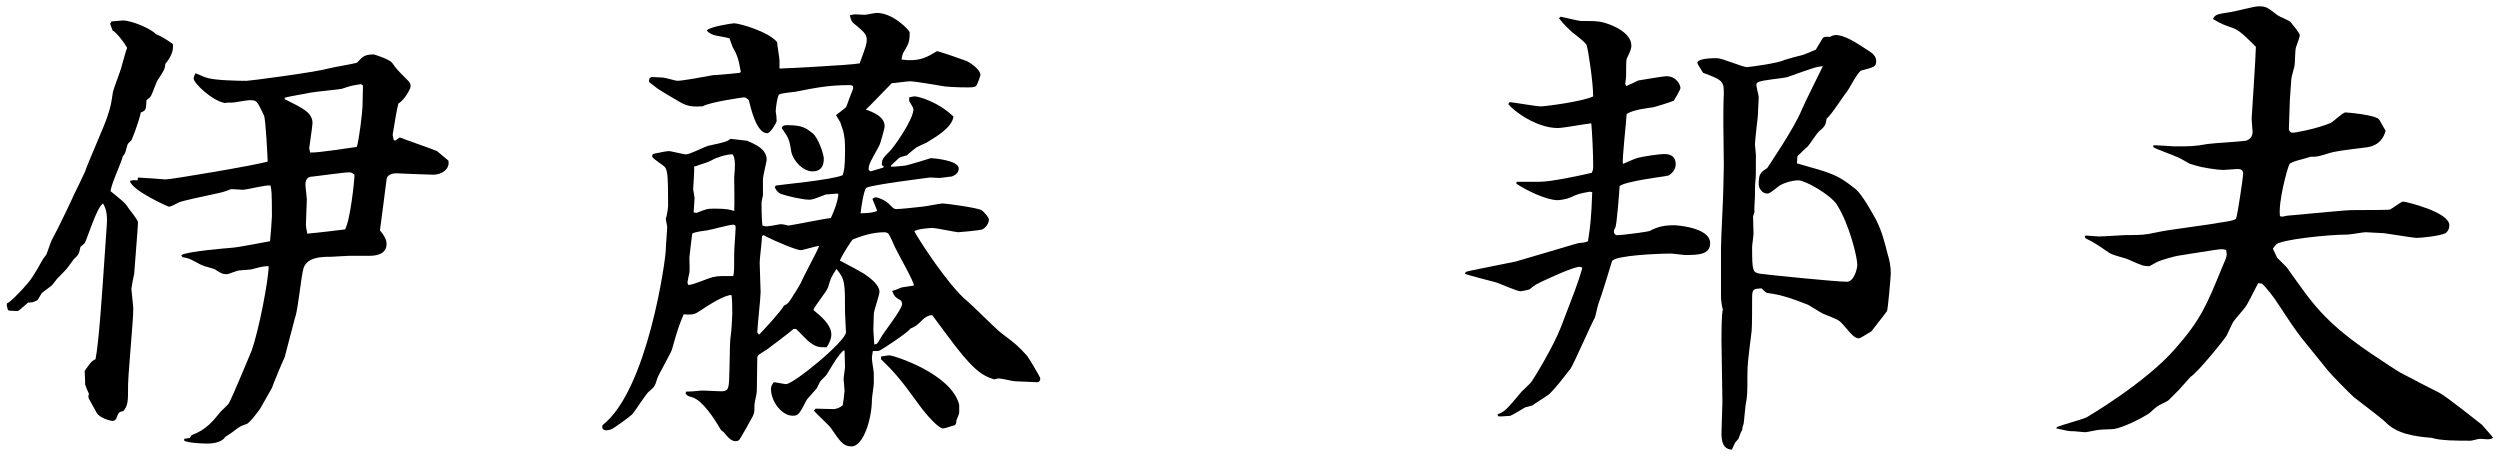
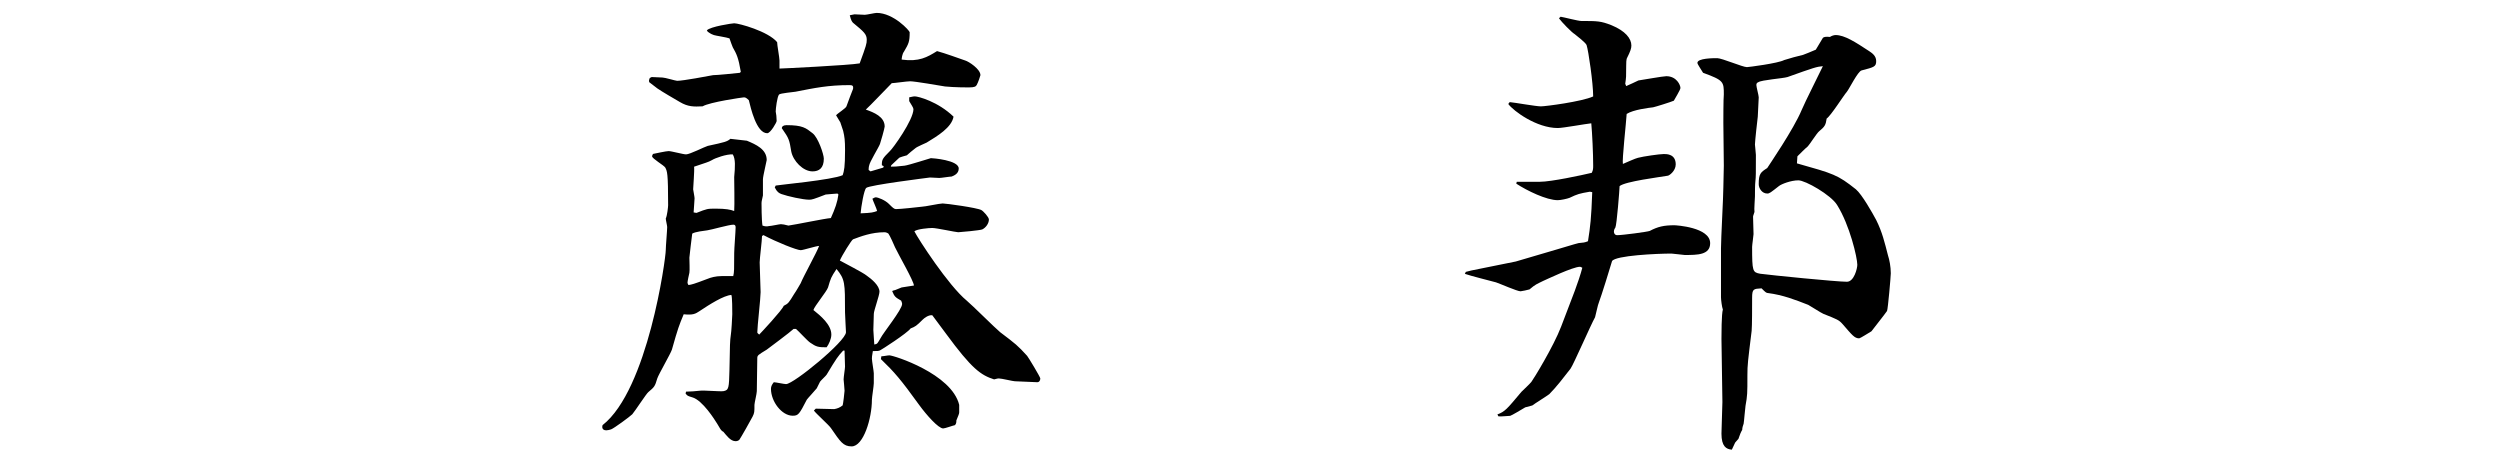
<svg xmlns="http://www.w3.org/2000/svg" version="1.1" id="レイヤー_1" x="0px" y="0px" width="159px" height="29px" viewBox="0 0 159 29" style="enable-background:new 0 0 159 29;" xml:space="preserve">
  <g>
    <g>
-       <path d="M0.436,19.3c0.27-0.12,0.72-0.631,0.96-0.87c0.63-0.69,0.69-0.81,1.32-1.92c0.03-0.06,0.06-0.091,0.24-0.33    c0.09-0.24,0.27-0.78,0.33-0.899c0.45-0.811,1.38-2.791,1.41-2.881c0.12-0.24,0.63-1.289,0.72-1.5    c0.18-0.569,1.26-2.969,1.41-3.479c0.24-0.72,0.24-0.81,0.36-1.59c0.06-0.24,0.45-1.26,0.51-1.47c0.09-0.301,0.3-1.11,0.39-1.32    c-0.18-0.33-0.66-0.96-0.93-1.109l-0.15-0.42l0.09-0.15c0.12,0,0.63-0.061,0.72-0.061c0.54,0,1.77,0.51,2.1,0.871    c0.36,0.149,0.57,0.27,1.08,0.629c0.06,0.48-0.18,0.9-0.48,1.26c-0.03,0.36-0.09,0.42-0.48,1.021c-0.09,0.12-0.33,0.84-0.42,0.99    c-0.03,0.06-0.09,0.149-0.3,0.3c-0.03,0.6-0.03,0.66-0.36,0.779c-0.12,0.601-0.57,1.74-0.6,1.771l-0.21,0.21    c-0.06,0.061-0.15,0.54-0.21,0.63c-0.03,0.06-0.06,0.12-0.12,0.15c0,0.21-0.78,1.86-0.78,2.249c0.81,0.66,0.9,0.721,1.08,0.99    c0.03,0.09,0.66,0.811,0.66,0.99c0,0.33-0.21,2.73-0.24,3.27c-0.06,0.24-0.15,0.721-0.18,0.961c0,0.06,0.12,1.08,0.12,1.26    c0,0.39-0.06,1.199-0.12,1.89c-0.03,0.479-0.21,2.521-0.21,2.94c0,1.079,0,1.319-0.3,1.68c-0.3,0.06-0.3,0.09-0.45,0.479    c-0.06,0.12-0.18,0.149-0.24,0.149c-0.12,0-0.84-0.18-1.02-0.539c-0.06-0.12-0.42-0.75-0.48-0.87c-0.06-0.12-0.03-0.181,0-0.33    c-0.03-0.03-0.24-0.54-0.24-0.569c0-0.181,0-0.271-0.03-0.871c0.39-0.569,0.45-0.629,0.69-0.75c0.21-1.02,0.42-4.199,0.54-5.969    l0.18-2.61c0.03-0.45,0-0.931-0.24-1.319c-0.39,0.18-1.05,2.369-1.17,2.52c-0.09,0.09-0.21,0.18-0.27,0.24    c-0.09,0.42-0.09,0.479-0.42,0.779c-0.06,0.061-0.36,0.51-0.42,0.57c-0.06,0.09-0.54,0.57-0.63,0.66    c-0.06,0.06-0.27,0.359-0.33,0.42c-0.09,0.09-0.57,0.42-0.66,0.51c-0.09,0.15-0.15,0.24-0.27,0.449c-0.3,0.15-0.39,0.15-0.6,0.15    c-0.12,0.09-0.54,0.51-0.66,0.54c-0.09,0-0.15,0-0.57-0.03l-0.06-0.06l-0.06-0.239V19.3z M8.775,11.291l0.96,0.06l0.78,0.06    c0.21,0.031,5.91-0.93,6.51-1.139c0-0.061-0.12-2.73-0.24-2.94c-0.45-0.931-0.45-0.96-0.9-0.96c-0.18,0-0.81,0.12-1.05,0.15    c-0.12,0-0.42,0-0.54,0.029c-0.81-0.15-1.979-1.26-1.979-1.56c0-0.12,0.09-0.271,0.12-0.33c0.12,0.03,0.6,0.271,0.69,0.271    c0.45,0.18,2.01,0.209,2.55,0.209c0.21,0,4.32-0.539,5.189-0.779c0.3-0.09,1.83-0.33,1.86-0.391c0.33-0.359,0.45-0.51,1.05-0.51    c0.33,0.09,1.05,0.36,1.17,0.54c0.27,0.39,0.33,0.45,0.99,1.11c0.15,0.15,0.18,0.24,0.18,0.39s-0.42,0.899-0.78,1.08    c-0.09,0.33-0.27,1.41-0.36,1.979c0,0.09,0.06,0.271,0.06,0.33l0.09,0.061l0.3-0.211c0.36,0.15,2.04,0.721,2.37,0.871    c0.12,0.09,0.6,0.51,0.72,0.6c0.12,0.54-0.42,0.9-0.96,0.9c-0.36,0-2.31-0.09-2.34-0.09c-0.27,0-0.6,0.09-0.63,0.389    c-0.06,0.541-0.36,2.761-0.42,3.24c0.27,0.33,0.42,0.57,0.42,0.87c0,0.75-0.87,0.75-1.17,0.75h-1.23c-0.18,0-0.99,0.06-1.14,0.06    c-0.54,0-1.5,0-1.74,0.721c-0.15,0.48-0.36,2.729-0.54,3.15c-0.12,0.42-0.63,2.43-0.66,2.52c-0.15,0.3-0.66,1.529-0.81,1.949    l-0.39,0.69l-0.36,0.63c-0.15,0.21-0.69,0.96-0.9,0.99c-0.3,0.09-0.39,0.15-0.72,0.39c-0.09,0.09-0.51,0.36-0.6,0.42    c-0.27,0.42-0.99,0.42-1.17,0.42c-0.21,0-1.14-0.03-1.44-0.18v-0.12l0.36-0.061l0.12-0.18c0.93-0.33,1.41-0.96,1.77-1.41    c0.09-0.119,0.54-0.51,0.6-0.629c0.18-0.301,1.29-2.971,1.44-3.33c0.45-1.26,1.08-4.5,1.08-5.37c-0.27,0-0.33,0-1.02,0.18    c-0.12,0.06-0.87,0.06-0.99,0.12c-0.12,0.03-0.57,0.21-0.63,0.21c-0.3,0-0.39-0.06-0.81-0.33c-0.06-0.03-0.66-0.18-0.78-0.239    c-0.15-0.061-0.72-0.391-0.84-0.42c-0.09-0.031-0.18-0.061-0.39-0.09l-0.09-0.091l0.03-0.06c0.33-0.211,2.76-0.42,3.15-0.45    c0.48-0.03,1.92-0.33,2.459-0.42c0.03-0.24,0.12-1.41,0.12-1.59c0-1.591-0.03-1.681-0.09-1.95c-0.27-0.061-1.5,0.27-1.77,0.27    c-0.12,0-0.69-0.06-0.78-0.029c-0.36,0.15-0.45,0.18-1.32,0.359c-0.39,0.09-1.709,0.36-1.979,0.48c-0.09,0.061-0.51,0.27-0.6,0.27    c-0.06,0-2.4-1.05-2.49-1.649c0.12-0.03,0.21-0.06,0.48-0.03L8.775,11.291z M22.965,5.351c-0.63,0.09-0.69,0.119-1.23,0.299    c-0.12,0.031-1.65,0.181-1.98,0.24c-0.24,0.061-1.41,0.24-1.65,0.33v0.09c1.23,0.601,1.77,0.871,1.77,1.53    c0,0.181-0.21,1.53-0.21,1.59c0,0.03,0.06,0.24,0.06,0.271c0.48,0.029,2.55-0.301,2.97-0.36c0.15-0.479,0.36-2.28,0.36-2.579    c0-0.211,0.03-1.141,0.03-1.32L22.965,5.351z M21.945,14.59c0.33-0.57,0.6-3.09,0.6-3.479c-0.12-0.09-0.18-0.15-0.33-0.15    c-0.36,0-2.01,0.24-2.34,0.27c-0.18,0-0.45,0.061-0.45,0.51c0,0.15,0.09,0.811,0.09,0.931c0,0.271-0.06,1.38-0.06,1.62    c0,0.09,0.03,0.3,0.09,0.57C19.935,14.83,21.765,14.621,21.945,14.59z" />
      <path d="M53.265,12.31c-0.12,0-0.69,0.061-0.75,0.061c-0.78,0.3-0.87,0.33-1.05,0.33c-0.39,0-1.35-0.211-1.77-0.36    c-0.15-0.06-0.27-0.12-0.42-0.42l0.06-0.12c0.06-0.029,3.63-0.359,4.26-0.66c0.09-0.27,0.15-0.51,0.15-1.59    c0-0.63-0.03-0.84-0.12-1.23l-0.18-0.539l-0.27-0.45c0.09-0.12,0.63-0.45,0.66-0.569c0.12-0.33,0.33-0.9,0.42-1.111    c0.03-0.18-0.03-0.239-0.21-0.239c-1.38,0-2.22,0.18-3.45,0.42c-0.15,0.03-0.96,0.09-1.05,0.181    c-0.12,0.149-0.21,0.899-0.21,1.079c0.03,0.12,0.06,0.39,0.06,0.601c0,0.09-0.39,0.779-0.6,0.779c-0.69,0-1.05-1.619-1.17-2.1    c-0.18-0.18-0.24-0.18-0.33-0.18c-0.06,0-2.16,0.3-2.61,0.57c-0.57,0.029-0.93,0.029-1.44-0.271c-0.36-0.21-1.14-0.66-1.44-0.87    l-0.51-0.391c-0.03-0.09-0.03-0.119,0.03-0.27l0.12-0.061c0.09,0,0.6,0.031,0.69,0.031c0.15,0,0.84,0.209,0.93,0.209    c0.39,0,1.95-0.299,2.28-0.359c0.27,0,1.44-0.12,1.71-0.15l0.06-0.06c-0.15-0.9-0.27-1.14-0.51-1.56    c-0.06-0.15-0.12-0.301-0.21-0.57c-0.15-0.061-0.93-0.18-0.99-0.21c-0.09-0.03-0.18-0.06-0.39-0.21l-0.06-0.09    c0.21-0.24,1.62-0.45,1.74-0.45c0.3,0,2.16,0.51,2.73,1.2c0,0.18,0.15,0.989,0.15,1.17v0.51c0.12,0,4.47-0.21,5.1-0.33    c0.42-1.141,0.45-1.26,0.45-1.5c0-0.359-0.18-0.51-0.87-1.08c-0.06-0.061-0.12-0.12-0.21-0.48c0.06,0,0.24-0.06,0.3-0.06    l0.66,0.03c0.12,0,0.63-0.12,0.75-0.12c1.08,0,2.1,1.14,2.1,1.229c0,0.601-0.06,0.721-0.36,1.23c-0.12,0.15-0.15,0.449-0.15,0.51    c1.11,0.15,1.62-0.15,2.25-0.54c0.21,0.06,0.36,0.091,1.8,0.601c0.21,0.06,0.96,0.539,0.96,0.93c0,0.029-0.15,0.48-0.24,0.63    c-0.06,0.09-0.12,0.149-0.51,0.149c-0.09,0-0.9,0-1.5-0.06c-0.36-0.06-1.92-0.33-2.22-0.33c-0.21,0-1.02,0.12-1.17,0.12    c-0.27,0.27-1.41,1.471-1.65,1.68c0.51,0.18,1.2,0.45,1.2,1.08c0,0.09-0.27,1.051-0.3,1.11c-0.09,0.239-0.66,1.14-0.69,1.38    c-0.03,0.09-0.03,0.24-0.03,0.27l0.12,0.09l0.81-0.24l0.03-0.09l-0.12-0.06c0-0.36,0.03-0.42,0.51-0.899    c0.18-0.15,1.5-1.98,1.5-2.67c0-0.09-0.15-0.301-0.27-0.51v-0.24c0.24-0.061,0.33-0.061,0.36-0.061c0.21,0,1.47,0.33,2.46,1.29    c-0.12,0.69-1.02,1.229-1.71,1.649c-0.06,0.031-0.63,0.271-0.72,0.36c-0.09,0.06-0.48,0.39-0.54,0.45    c-0.09,0.03-0.48,0.12-0.51,0.18c-0.12,0.12-0.42,0.391-0.48,0.45l-0.03,0.091c0.27,0,0.3,0,0.87-0.061    c0.27-0.03,1.65-0.48,1.68-0.48c0.09,0,1.77,0.12,1.77,0.66c0,0.33-0.3,0.45-0.45,0.51c-0.12,0-0.66,0.09-0.78,0.09    c-0.09,0-0.57-0.029-0.6-0.029c-0.21,0.029-3.84,0.48-4.05,0.66c-0.15,0.119-0.33,1.229-0.36,1.619    c0.72-0.029,0.81-0.06,1.05-0.149c-0.03-0.15-0.27-0.66-0.3-0.78c0.06-0.029,0.15-0.09,0.21-0.09c0.15,0,0.6,0.18,0.84,0.42    c0.24,0.24,0.33,0.33,0.45,0.33c0.27,0,1.38-0.12,1.62-0.15c0.21,0,1.14-0.209,1.35-0.209c0.21,0,2.189,0.27,2.459,0.42    c0.12,0.06,0.48,0.449,0.48,0.6c0,0.24-0.18,0.51-0.42,0.63c-0.12,0.06-1.44,0.18-1.53,0.18c-0.15,0-1.38-0.271-1.65-0.271    c-0.21,0-0.96,0.061-1.14,0.211c0.24,0.479,2.16,3.449,3.33,4.41c0.36,0.299,1.8,1.739,2.13,2.01c0.99,0.75,1.11,0.84,1.71,1.5    c0.06,0.06,0.84,1.35,0.84,1.439c0,0.15-0.09,0.24-0.18,0.24c-0.21,0-1.229-0.061-1.44-0.061c-0.12,0-0.84-0.18-1.02-0.18    c-0.03,0-0.09,0-0.3,0.061c-0.84-0.271-1.41-0.66-3.06-2.91l-0.87-1.17c-0.24-0.03-0.51,0.18-0.6,0.27    c-0.42,0.42-0.48,0.45-0.78,0.57c-0.21,0.3-1.89,1.38-1.92,1.38c-0.09,0.06-0.21,0.06-0.48,0.06c-0.06,0.301-0.06,0.42-0.06,0.48    c0,0.15,0.12,0.81,0.12,0.93v0.63c0,0.181-0.12,0.9-0.12,1.05c0,1.2-0.54,2.971-1.29,2.971c-0.54,0-0.72-0.301-1.32-1.17    c-0.15-0.211-0.96-0.931-1.08-1.11l0.12-0.12c0.18,0,0.99,0.029,1.17,0.029c0.18-0.029,0.36-0.09,0.54-0.239    c0.03-0.09,0.12-0.84,0.12-0.931c0-0.119-0.06-0.689-0.06-0.719c0-0.15,0.09-0.69,0.09-0.811l-0.03-1.02h-0.09    c-0.33,0.359-0.42,0.479-1.05,1.529c-0.03,0.061-0.36,0.36-0.42,0.45c-0.03,0.06-0.18,0.36-0.21,0.42    c-0.09,0.12-0.57,0.63-0.63,0.72c-0.48,0.93-0.54,1.021-0.9,1.021c-0.69,0-1.38-0.9-1.38-1.71c0-0.15,0.06-0.27,0.18-0.42    c0.12,0,0.66,0.119,0.78,0.119c0.48,0,3.81-2.729,3.81-3.299c0-0.09-0.06-1.08-0.06-1.26c0-1.891,0-2.101-0.54-2.761    c-0.36,0.54-0.36,0.57-0.54,1.171c-0.09,0.27-0.87,1.199-0.93,1.439c0.45,0.359,1.14,0.93,1.14,1.56c0,0.271-0.15,0.601-0.3,0.81    c-0.54,0-0.66-0.029-1.05-0.299c-0.18-0.121-0.75-0.75-0.9-0.871h-0.15c-0.18,0.181-1.59,1.23-1.71,1.32    c-0.54,0.33-0.6,0.36-0.6,0.54c0,0.33-0.03,1.92-0.03,2.101c0,0.149-0.15,0.75-0.15,0.869c0,0.45,0,0.51-0.12,0.75    c-0.09,0.18-0.75,1.35-0.84,1.471c-0.06,0.06-0.15,0.09-0.24,0.09c-0.33,0-0.57-0.36-0.78-0.601c-0.15-0.06-0.21-0.21-0.39-0.51    c-0.15-0.24-0.93-1.5-1.59-1.68c-0.3-0.091-0.3-0.091-0.42-0.24l0.03-0.12c0.21,0,0.66-0.029,0.9-0.061    c0.24-0.029,1.26,0.061,1.47,0.031c0.36-0.061,0.36-0.211,0.39-1.351c0.03-1.649,0.03-1.83,0.09-2.25    c0.03-0.12,0.09-1.14,0.09-1.29c0-0.21,0-1.14-0.06-1.229c-0.48,0.03-1.38,0.6-2.01,1.02c-0.27,0.181-0.42,0.271-1.02,0.21    c-0.3,0.721-0.36,0.87-0.75,2.25c-0.09,0.27-0.84,1.561-0.93,1.83c-0.15,0.51-0.18,0.54-0.57,0.87c-0.12,0.09-0.84,1.2-1.02,1.409    c-0.15,0.15-1.17,0.9-1.35,0.961c-0.09,0.029-0.21,0.06-0.3,0.06c-0.3,0-0.27-0.239-0.24-0.33c2.88-2.25,4.02-10.589,4.02-11.13    c0-0.239,0.09-1.26,0.09-1.469c0-0.091-0.09-0.451-0.09-0.541c0.09-0.18,0.15-0.75,0.15-0.84c0-2.07-0.06-2.16-0.18-2.4    c-0.09-0.149-0.84-0.569-0.84-0.719c0-0.03,0.03-0.121,0.06-0.15c0.15-0.03,0.84-0.18,0.99-0.18c0.18,0,0.93,0.209,1.11,0.209    c0.24,0,1.17-0.479,1.38-0.539c1.11-0.24,1.23-0.271,1.44-0.45c0.18,0.03,0.87,0.09,1.05,0.12c0.57,0.24,1.26,0.539,1.26,1.229    c0,0.06-0.24,1.021-0.24,1.229v1.021c-0.09,0.39-0.09,0.42-0.09,0.479c0,0.061,0,1.08,0.06,1.44c0.18,0.06,0.27,0.06,0.42,0.03    c0.12,0,0.66-0.12,0.75-0.12c0.09,0,0.27,0.03,0.48,0.09c0.45-0.06,2.31-0.45,2.7-0.479c0.27-0.601,0.42-1.021,0.48-1.5    L53.265,12.31z M44.985,17.74c0.21-0.09,0.54-0.18,0.9-0.18h0.75c0.06-0.27,0.06-0.391,0.06-1.47c0-0.271,0.09-1.38,0.09-1.62    c0-0.061,0-0.18-0.15-0.18c-0.27,0-1.41,0.33-1.65,0.359c-0.21,0.03-0.78,0.09-0.96,0.211c-0.03,0.239-0.18,1.439-0.18,1.529    c0,0.15,0.03,0.84,0,0.96c-0.03,0.12-0.12,0.54-0.12,0.63c0,0.03,0,0.03,0.06,0.15C43.996,18.1,44.115,18.07,44.985,17.74z     M44.295,13.541c0.69-0.271,0.69-0.271,1.23-0.271c0.63,0,0.93,0.06,1.17,0.15c0.03-0.3,0-2.011,0-2.16    c0.06-0.659,0.09-1.14-0.09-1.44c-0.39-0.029-1.14,0.24-1.32,0.36c-0.27,0.15-0.36,0.15-1.14,0.421    c0.03,0.239-0.06,1.319-0.06,1.439c0,0.029,0.09,0.48,0.09,0.57c0,0.149-0.06,0.779-0.06,0.899L44.295,13.541z M48.465,15.01    c0,0.271-0.15,1.44-0.15,1.68c0,0.3,0.06,1.62,0.06,1.89c0,0.391-0.21,2.19-0.21,2.551c0,0.06,0.03,0.06,0.12,0.149    c0.12-0.12,1.44-1.53,1.56-1.829c0.3-0.15,0.33-0.211,0.66-0.75c0.15-0.211,0.33-0.541,0.42-0.69c0.15-0.39,1.05-2.011,1.17-2.37    c-0.18,0-1.02,0.27-1.17,0.27c-0.24,0-1.53-0.51-2.37-0.959L48.465,15.01z M52.395,10.09c0,0.601-0.3,0.81-0.72,0.81    c-0.6,0-1.23-0.66-1.35-1.26c-0.12-0.75-0.15-0.84-0.57-1.439c-0.03-0.03-0.03-0.03-0.03-0.061c0-0.09,0.09-0.18,0.3-0.18    c1.02,0,1.23,0.18,1.65,0.51C52.035,8.74,52.395,9.82,52.395,10.09z M56.775,18.49c0.12-0.029,0.15-0.029,0.57-0.209    c0.12-0.031,0.66-0.091,0.78-0.121c0-0.27-0.99-1.979-1.2-2.43c-0.06-0.15-0.33-0.75-0.42-0.869    c-0.03-0.031-0.15-0.091-0.24-0.091c-0.84,0-1.53,0.271-2.01,0.45c-0.09,0.029-0.72,1.05-0.84,1.35c0.27,0.15,1.5,0.78,1.71,0.961    c0.3,0.209,0.81,0.629,0.81,1.02c0,0.24-0.36,1.199-0.36,1.41c0,0.18-0.03,0.899-0.03,1.02c0,0.15,0.06,0.811,0.06,0.93    c0.21-0.029,0.21-0.09,0.39-0.39c0.18-0.36,1.38-1.83,1.38-2.19c0-0.09-0.06-0.18-0.06-0.209c-0.36-0.211-0.42-0.24-0.57-0.601    L56.775,18.49z M56.055,22.66c0.15,0,0.39-0.06,0.51-0.06c0.27,0,3.96,1.17,4.44,3.149v0.48c0,0.09-0.06,0.21-0.18,0.51    c0,0.09,0,0.21-0.09,0.3c-0.15,0.03-0.63,0.21-0.75,0.21c-0.3,0-1.05-0.84-1.53-1.5c-1.17-1.619-1.56-2.07-2.43-2.91L56.055,22.66    z" />
      <path d="M93.226,17.291l0.36-0.09l2.82-0.57l2.55-0.75c0.12-0.03,1.29-0.391,1.44-0.42c0.3-0.03,0.39-0.03,0.6-0.12    c0.15-0.96,0.21-1.44,0.27-3.12l-0.15-0.029c-0.69,0.119-0.78,0.149-1.29,0.389c-0.15,0.061-0.57,0.15-0.75,0.15    c-0.72,0-1.95-0.6-2.64-1.05l0.03-0.12h1.47c0.72,0,2.67-0.42,3.3-0.57c0.09-0.18,0.09-0.27,0.09-0.479    c0-0.75-0.06-2.01-0.12-2.67c-0.33,0.03-1.8,0.3-2.13,0.3c-1.35,0-2.82-1.08-3.15-1.529l0.09-0.12    c0.33,0.03,1.68,0.271,1.98,0.271c0.3,0,2.61-0.301,3.33-0.631c0-0.84-0.3-2.91-0.42-3.27c-0.06-0.15-0.6-0.57-0.75-0.689    c-0.21-0.121-0.84-0.781-0.99-0.99c-0.03-0.03,0.06-0.09,0.09-0.121c0.21,0.031,1.11,0.271,1.32,0.271c1.02,0,1.23,0,1.92,0.271    c0.87,0.359,1.26,0.84,1.26,1.289c0,0.181-0.06,0.36-0.27,0.78c-0.06,0.091-0.06,0.36-0.06,0.511c0,0.719,0,0.719-0.06,1.14    l0.06,0.149c0.15-0.06,0.66-0.3,0.78-0.359c0.24-0.03,1.56-0.27,1.77-0.27c0.66,0,0.9,0.569,0.9,0.749c0,0.12-0.36,0.69-0.42,0.81    c-0.21,0.091-1.17,0.391-1.32,0.42c-0.27,0.031-1.26,0.15-1.68,0.421c-0.03,0.54-0.3,2.939-0.24,3.18    c0.21-0.09,0.81-0.36,0.96-0.39c0.33-0.09,1.38-0.24,1.65-0.24c0.18,0,0.75,0,0.75,0.66c0,0.42-0.42,0.72-0.51,0.72    c-0.51,0.09-2.7,0.36-3.06,0.66c0,0.18-0.18,2.489-0.27,2.64c-0.09,0.12-0.09,0.21-0.09,0.27c0,0.09,0.06,0.211,0.21,0.211    c0.33,0,1.92-0.211,2.07-0.271c0.51-0.271,0.9-0.36,1.56-0.36c0.09,0,2.28,0.121,2.28,1.141c0,0.75-0.81,0.75-1.62,0.75    c-0.06,0-0.75-0.09-0.84-0.09c-0.9,0-3.57,0.119-3.78,0.479c-0.12,0.42-0.69,2.25-0.84,2.64c-0.06,0.12-0.18,0.721-0.24,0.93    c-0.27,0.48-1.38,3.03-1.56,3.271c-0.42,0.54-0.9,1.17-1.35,1.62c-0.15,0.119-0.93,0.6-1.08,0.72l-0.45,0.12    c-0.15,0.09-0.9,0.54-0.96,0.54c-0.12,0-0.66,0.06-0.75,0.03l-0.06-0.121c0.48-0.18,0.6-0.33,1.53-1.439    c0.09-0.09,0.54-0.51,0.63-0.63c0.12-0.149,1.41-2.25,1.89-3.51l0.87-2.28c0.15-0.39,0.39-1.109,0.48-1.47    c-0.03,0-0.09-0.06-0.15-0.06c-0.45,0-2.13,0.81-2.34,0.899c-0.42,0.21-0.48,0.21-0.87,0.54c-0.09,0.03-0.51,0.12-0.57,0.12    c-0.21,0-1.29-0.479-1.56-0.569c-0.33-0.091-1.65-0.42-1.98-0.541L93.226,17.291z M114.285,10.39c2.34,0.66,2.58,0.721,3.75,1.65    c0.39,0.33,1.05,1.5,1.29,1.949c0.39,0.78,0.54,1.44,0.75,2.25c0.09,0.271,0.18,0.721,0.18,1.141c0,0.18-0.18,2.279-0.24,2.399    c-0.21,0.3-0.72,0.931-0.99,1.29c-0.15,0.09-0.72,0.45-0.78,0.45c-0.3,0-0.45-0.21-1.05-0.899c-0.24-0.271-0.33-0.301-1.23-0.66    c-0.15-0.061-0.84-0.51-0.96-0.57c-0.84-0.33-1.62-0.63-2.55-0.75c-0.12,0-0.18-0.061-0.42-0.301c-0.51,0.031-0.6,0.031-0.6,0.601    c0,0.511,0,1.8-0.03,2.101c-0.24,1.949-0.27,2.159-0.27,2.819c0,1.17,0,1.29-0.12,1.95c-0.03,0.18-0.09,0.99-0.12,1.14    c-0.03,0.09-0.09,0.24-0.09,0.39c-0.09,0.15-0.15,0.301-0.24,0.57c-0.09,0.09-0.15,0.18-0.21,0.24l-0.21,0.449    c-0.36-0.029-0.66-0.209-0.66-1.02c0-0.3,0.06-1.71,0.06-2.01l-0.06-4.02c0-0.24,0-1.59,0.09-1.86    c-0.06-0.149-0.12-0.63-0.12-0.78v-1.59v-1.529c0-0.601,0.15-3.301,0.15-3.87c0-0.21,0.03-1.17,0.03-1.38l-0.03-2.73    c0-0.06,0-1.59,0.03-1.799c0-0.811,0-0.9-1.32-1.381c-0.12-0.21-0.36-0.539-0.36-0.63c0-0.3,1.02-0.3,1.26-0.3    c0.3,0,1.62,0.57,1.89,0.57c0.09,0,1.98-0.24,2.37-0.45c0.27-0.091,0.93-0.271,1.2-0.33c0.09-0.03,0.54-0.21,0.81-0.33l0.45-0.75    c0.06-0.06,0.18-0.09,0.45-0.06c0.09-0.061,0.24-0.12,0.36-0.12c0.57,0,1.26,0.45,2.13,1.02c0.18,0.12,0.45,0.3,0.45,0.63    c0,0.36-0.12,0.391-0.93,0.6c-0.24,0.061-0.78,1.17-0.93,1.351c-0.21,0.24-1.02,1.53-1.29,1.71c-0.06,0.42-0.12,0.51-0.48,0.811    c-0.15,0.119-0.6,0.84-0.72,0.959c-0.12,0.09-0.57,0.541-0.66,0.631L114.285,10.39z M113.685,4.9c-0.3,0.091-1.65,0.181-1.86,0.33    c-0.09,0.031-0.12,0.091-0.12,0.181c0,0.12,0.15,0.66,0.15,0.78c0,0.09-0.06,1.14-0.06,1.229c-0.03,0.21-0.18,1.59-0.18,1.771    c0,0.09,0.06,0.539,0.06,0.66c0,1.229,0,1.379-0.03,1.649c-0.03,0.239-0.03,0.72-0.03,0.989c0,0.15-0.06,0.84-0.03,0.99    c-0.03,0.12-0.09,0.24-0.09,0.301c0,0.33,0.03,0.779,0.03,1.109c0,0.09-0.09,0.689-0.09,0.811c0,1.56,0.03,1.619,0.51,1.709    c0.66,0.09,4.86,0.51,5.52,0.51c0.45,0,0.66-0.84,0.66-1.079c0-0.45-0.48-2.521-1.29-3.81c-0.39-0.631-2.01-1.561-2.46-1.561    c-0.48,0-1.08,0.24-1.23,0.36c-0.54,0.42-0.6,0.479-0.75,0.479c-0.33,0-0.54-0.33-0.54-0.6c0-0.66,0.12-0.75,0.54-1.02    c0.09-0.15,1.68-2.461,2.19-3.69c0.18-0.45,1.26-2.58,1.35-2.79C115.544,4.241,115.365,4.3,113.685,4.9z" />
-       <path d="M130.815,27.16c0.27-0.12,1.59-0.48,1.86-0.6c0.06-0.03,3.75-2.19,5.64-4.35c1.65-1.86,2.04-2.82,3.03-5.25    c0.3-0.69,0.3-0.69,0.24-1.051c-0.12-0.06-0.27-0.06-0.3-0.06c-0.27,0-2.34,0.36-2.79,0.42c-0.18,0.03-1.05,0.271-1.23,0.36    c-0.09,0.029-0.54,0.3-0.57,0.3c-0.36,0-0.45-0.03-1.32-0.42c-0.33-0.149-0.96-0.24-1.26-0.45c-0.87-0.6-0.99-0.66-1.47-0.9    l-0.06-0.119l0.06-0.061c0.15,0,0.72,0.061,0.84,0.061c0.27,0,1.59-0.09,1.71-0.09c1.05,0,1.17,0,2.01-0.181    c0.6-0.149,3.36-0.479,3.9-0.6c0.18-0.03,1.02-0.12,1.11-0.271c0.09-0.18,0.45-2.67,0.45-2.819c0-0.24-0.09-0.33-0.36-0.33    c-0.12,0-0.81,0.06-0.9,0.06c-0.36,0-1.35-0.15-1.71-0.27c-0.06-0.03-0.36-0.09-0.42-0.12c-0.12-0.06-0.66-0.39-0.78-0.42    c-0.24-0.12-1.35-0.511-1.53-0.63l-0.03-0.12c0.21-0.03,1.17,0.06,1.35,0.06c0.99,0,1.29,0,2.1-0.149    c0.39-0.06,2.1-0.15,2.459-0.21c0.24-0.09,0.42-0.24,0.42-0.57c0-0.061-0.06-0.75-0.06-0.84c0-0.03,0.27-4.05,0.27-4.561    c-0.51-0.51-1.05-1.079-1.47-1.199c-0.6-0.21-0.69-0.24-1.26-0.57c0.15-0.3,0.24-0.3,1.14-0.449c0.27-0.03,1.5-0.36,1.74-0.36    c0.51,0,0.57,0.06,1.23,0.569c0.12,0.09,0.75,0.33,0.84,0.451c0.15,0.18,0.57,0.689,0.57,0.81s-0.03,0.18-0.24,0.78    c-0.06,0.149-0.06,1.02-0.09,1.17c-0.03,0.149-0.21,0.75-0.21,0.869c0,0.211-0.09,1.141-0.09,1.32c0,0.3-0.06,1.5-0.06,1.77    c0,0.18,0.06,0.301,0.27,0.301c0.06,0,1.26-0.181,2.34-0.601c0.18-0.06,0.81-0.69,0.99-0.69c0.06,0,2.01,0.15,2.16,0.48    c0.09,0.15,0.27,0.48,0.39,0.689c-0.09,0.33-0.33,0.931-1.2,1.051c-1.439,0.18-1.979,0.24-2.459,0.39    c-0.66,0.21-0.72,0.21-1.11,0.21c-0.21,0.09-1.29,0.301-1.35,0.48c-0.12,0.209-0.72,2.399-0.6,3.3l0.15,0.03l0.3-0.061l2.61-0.24    c1.08-0.09,1.2-0.119,1.8-0.119c0.27,0,2.04,0,2.13-0.031c0.15-0.06,0.72-0.51,0.84-0.51c0.15,0,2.94,0.66,2.94,1.5    c0,0.301-0.15,0.45-0.24,0.51c-0.36,0.181-1.53,0.301-1.86,0.301c-0.09,0-0.27-0.03-2.07-0.301c-0.15,0-1.08-0.06-1.14-0.06    c-0.18,0-0.99,0.15-1.17,0.15c-1.29,0-4.26,0.329-4.53,0.63c-0.09,0.09-0.15,0.18-0.21,0.27c0.21,0.45,0.24,0.51,0.27,0.57    c0.09,0.09,0.51,0.51,0.6,0.6c1.59,2.19,2.25,3.48,6,5.91c0.03,0.029,0.99,0.66,1.2,0.779l1.26,0.66l1.29,0.66    c0.45,0.24,2.55,1.92,2.67,2.01c0.09,0.121,0.63,0.69,0.72,0.84c-0.12,0.061-0.18,0.09-0.36,0.09c-0.06,0-0.42-0.029-0.479-0.029    c-0.12,0-0.51,0.12-0.6,0.12c-0.75,0-1.95,0-2.46-0.181c-1.08-0.09-2.22-0.239-2.97-1.02c-0.27-0.27-1.92-1.5-1.98-1.56    c-0.3-0.271-1.38-1.351-1.74-1.8l-1.53-1.891c-0.42-0.51-1.05-1.47-1.44-2.069c-0.45-0.72-0.87-1.2-1.14-1.47l-0.24-0.03    c-0.15,0.239-0.66,1.319-0.81,1.5c-0.09,0.149-0.69,0.81-0.78,0.96c-0.06,0.09-0.36,0.75-0.42,0.869    c-0.18,0.301-1.83,2.34-2.31,2.641c-0.03,0.029-0.63,0.72-0.75,0.84c-0.09,0.09-0.54,0.54-0.63,0.63    c-0.09,0.09-0.66,0.33-0.75,0.42c-0.06,0.03-0.39,0.33-0.45,0.39c-0.57,0.391-1.71,0.931-2.25,1.021    c-0.12,0.03-0.87,0.03-0.99,0.06c-0.12,0-0.75,0.15-0.87,0.15c-0.09,0-0.6-0.061-0.69-0.061c-0.39,0-0.45-0.029-1.14-0.18    L130.815,27.16z" />
    </g>
  </g>
</svg>